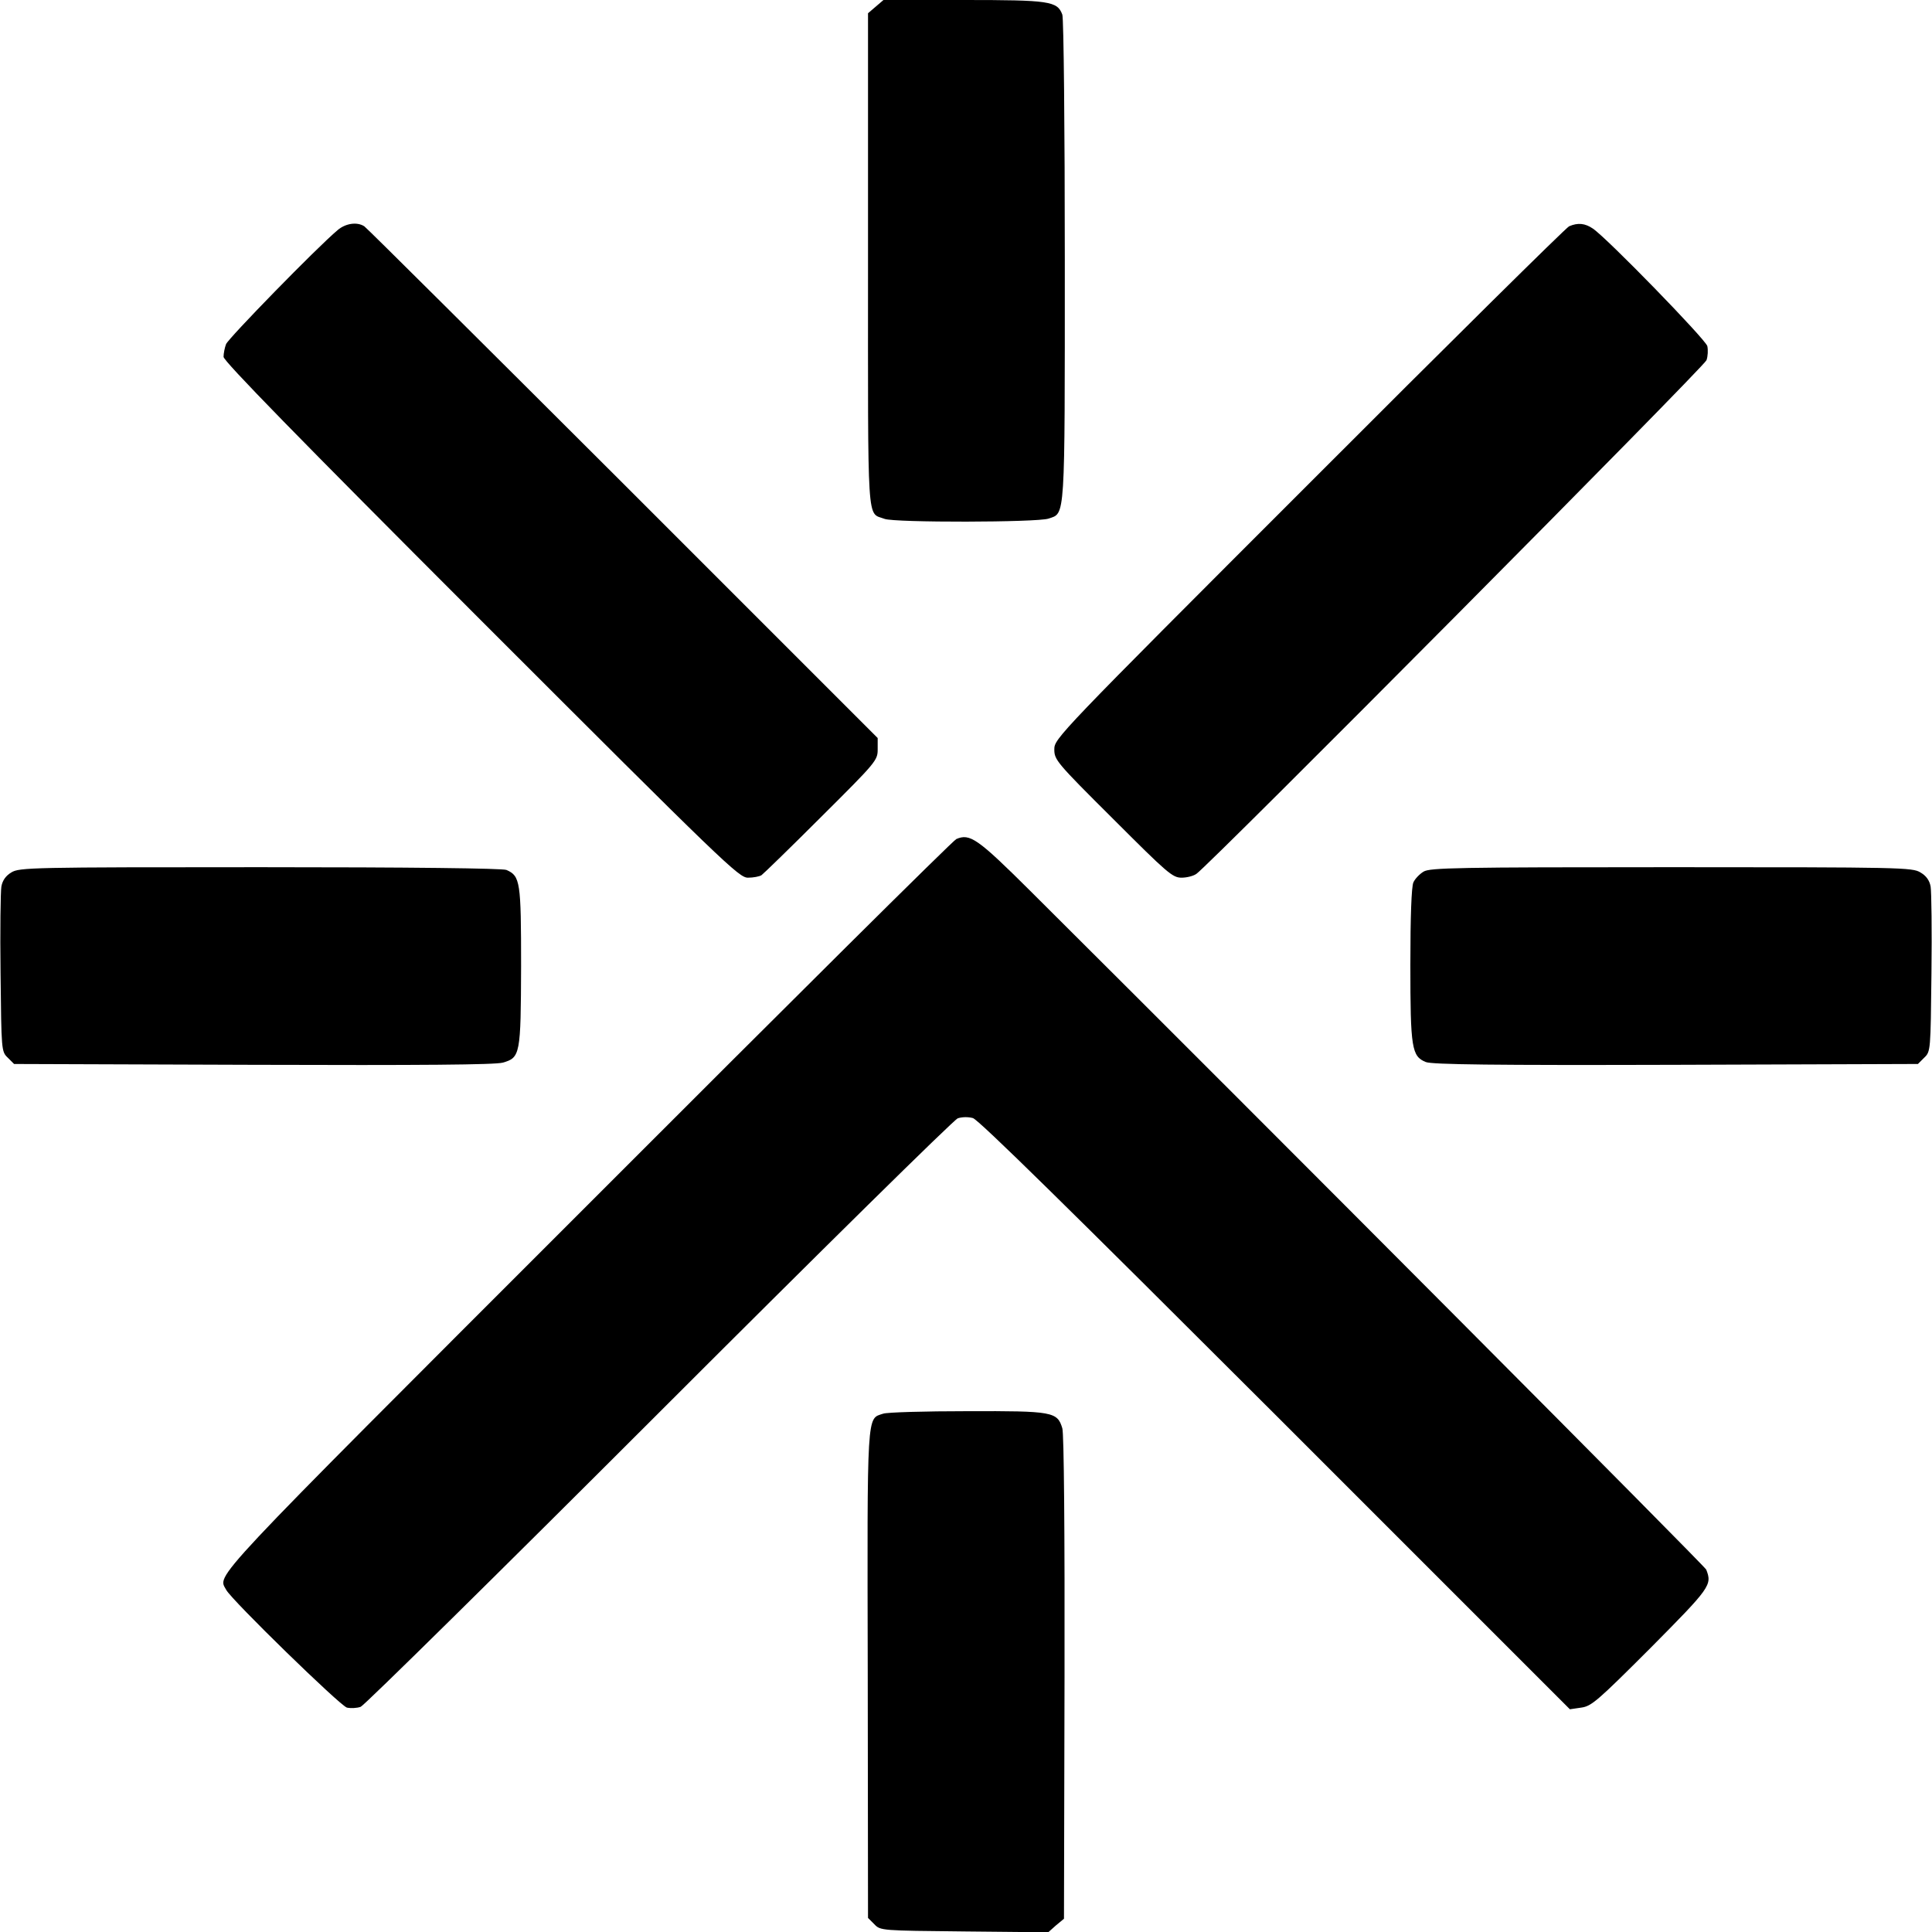
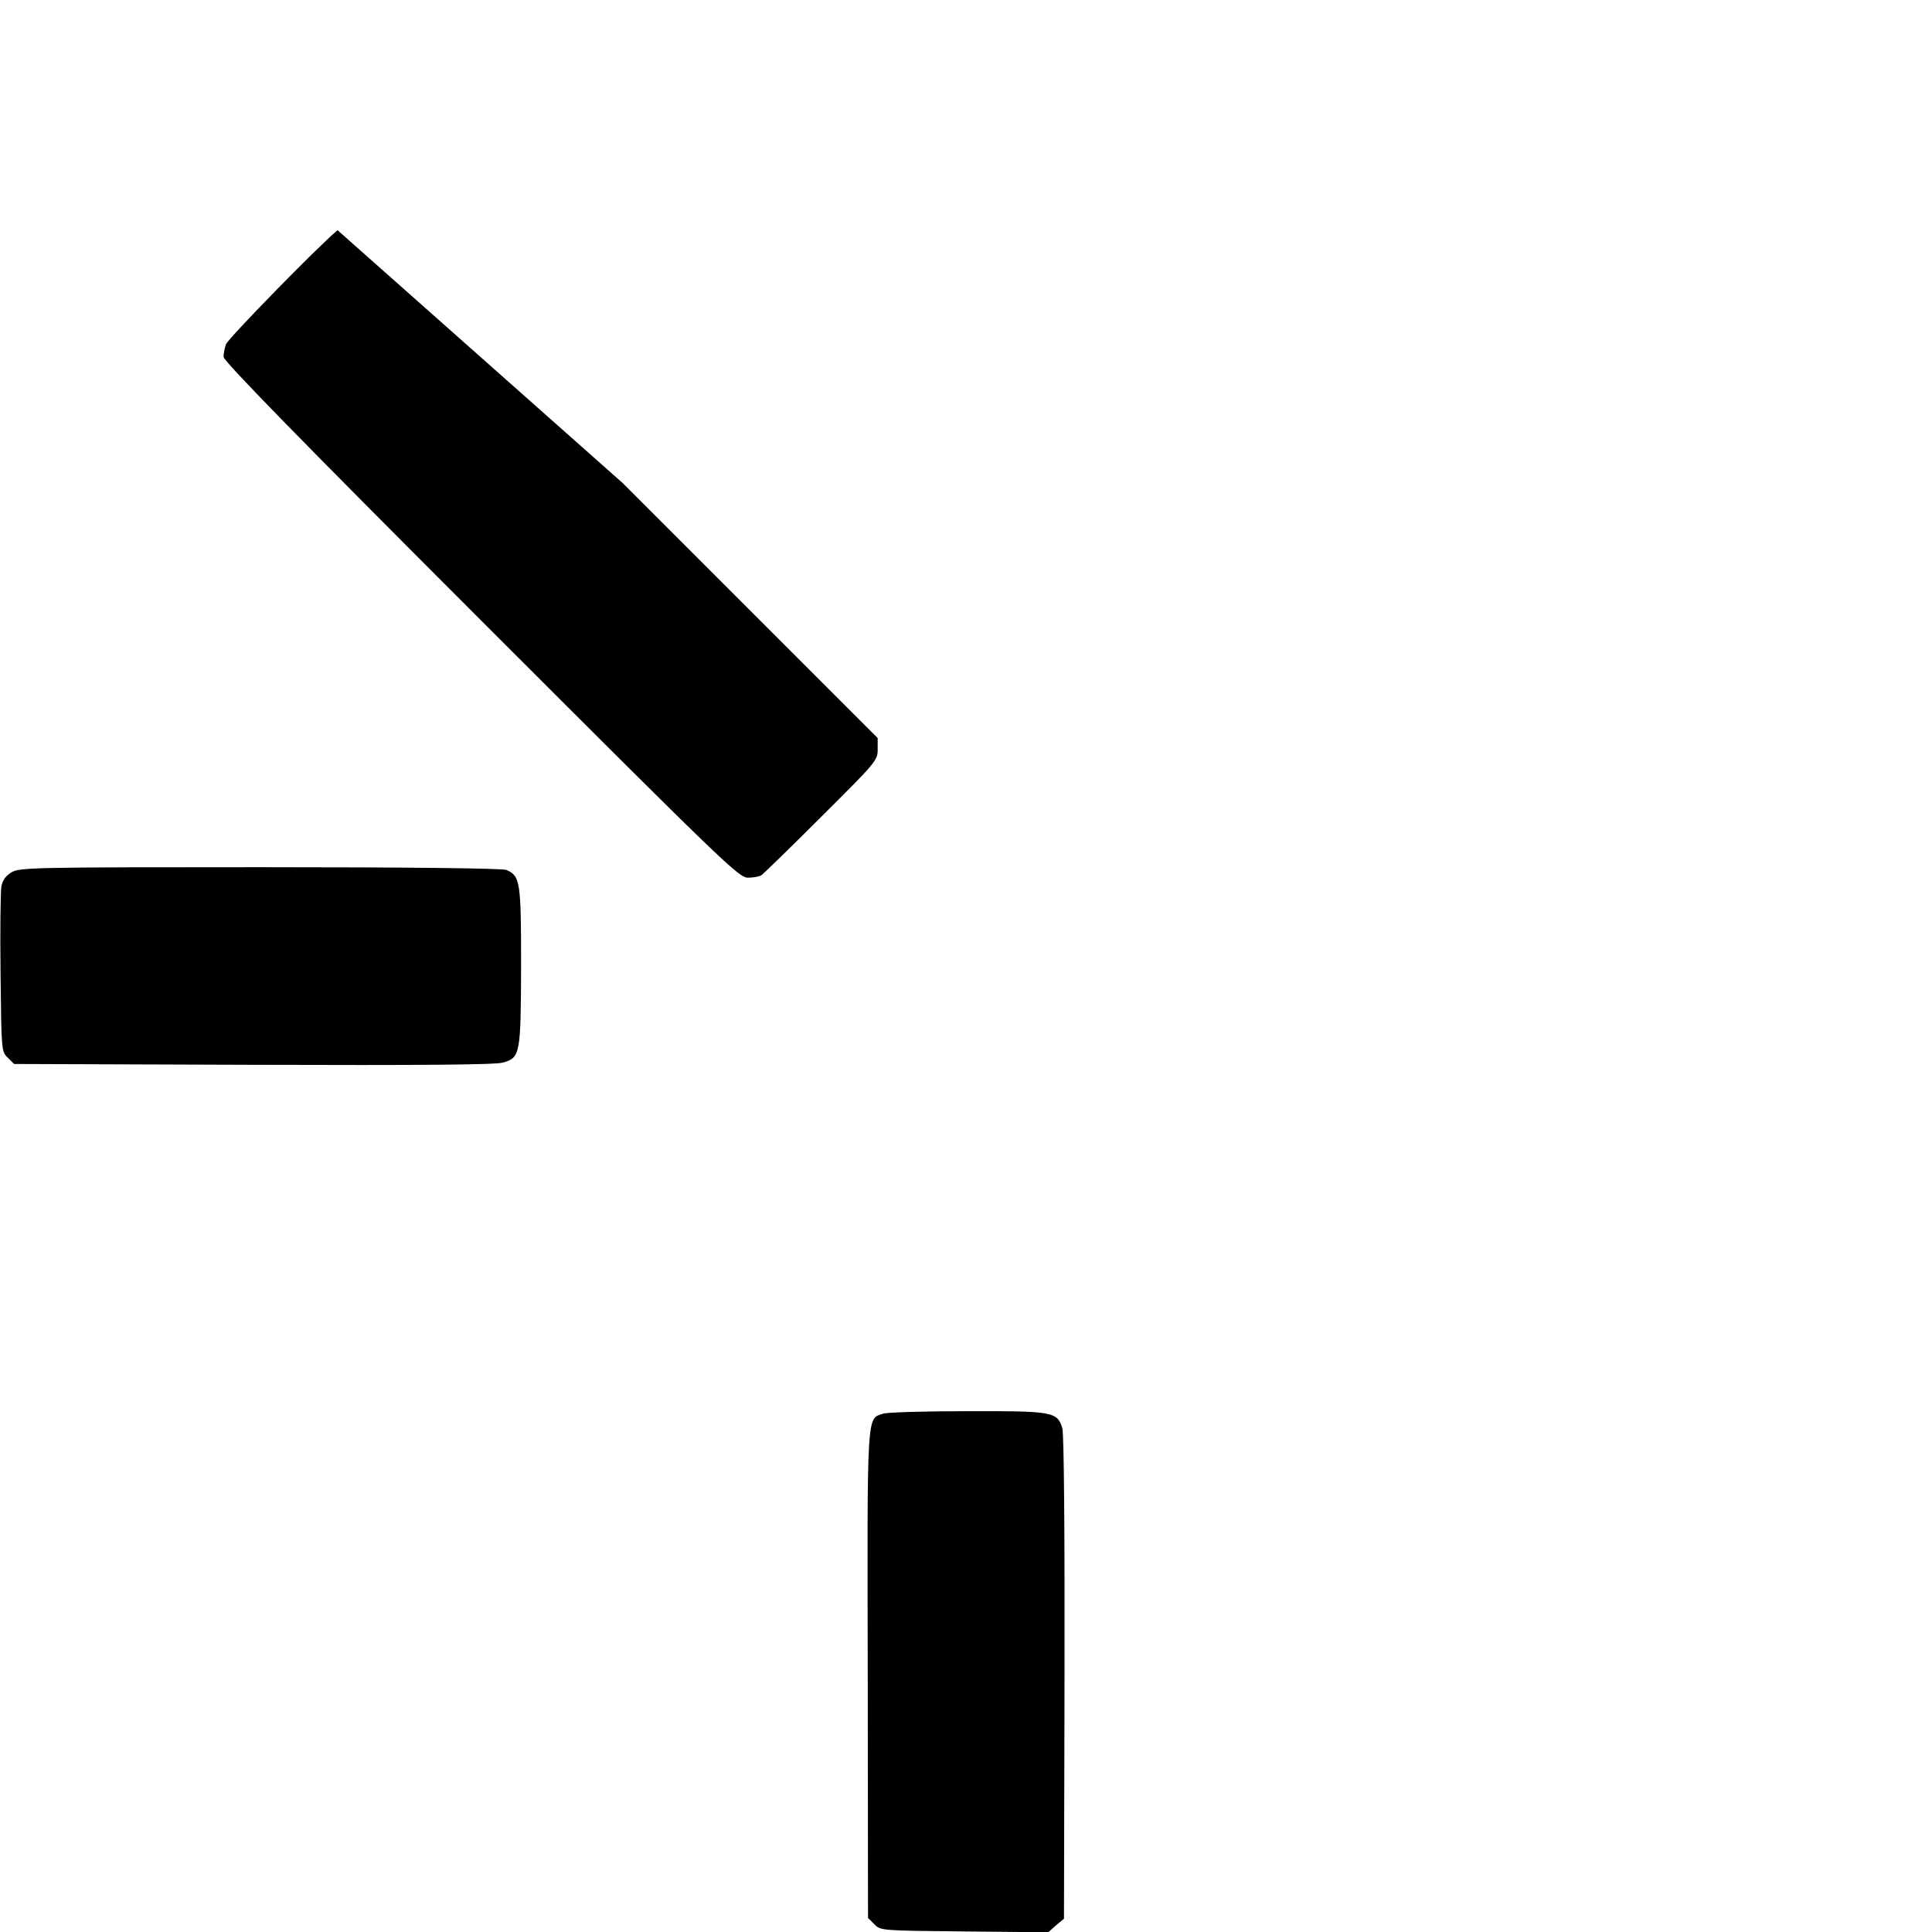
<svg xmlns="http://www.w3.org/2000/svg" version="1.0" width="700pt" height="700pt" viewBox="0 0 700 700" preserveAspectRatio="xMidYMid meet">
  <g transform="translate(0,700) scale(0.1,-0.1)" fill="#000000" stroke="none">
-     <path d="M3173 6976 l-28 -24 0 -894 c0 -985 -5 -913 60 -938 37 -14 553 -13 594 1 61 21 59 -17 59 934 0 478 -4 879 -9 892 -18 49 -46 53 -358 53 l-290 0 -28 -24z" />
-     <path d="M1223 6166 c-73 -61 -396 -392 -404 -413 -5 -13 -9 -34 -9 -46 0 -15 268 -290 932 -954 884 -884 935 -933 968 -933 19 0 41 4 49 9 7 5 105 100 217 212 199 198 204 204 204 244 l0 41 -923 923 c-508 507 -929 926 -937 931 -26 17 -68 11 -97 -14z" />
-     <path d="M5685 6180 c-11 -5 -435 -424 -942 -932 -913 -913 -923 -924 -923 -963 0 -38 7 -47 213 -252 196 -196 215 -213 248 -213 19 0 43 6 54 14 51 36 1841 1838 1848 1861 5 14 6 37 3 51 -7 25 -364 392 -415 426 -28 19 -54 22 -86 8z" />
-     <path d="M3465 3960 c-11 -4 -613 -602 -1337 -1327 -1399 -1399 -1339 -1335 -1308 -1394 21 -38 412 -419 437 -426 14 -3 37 -2 50 3 13 5 500 485 1081 1066 581 581 1068 1061 1082 1066 14 5 37 6 55 1 21 -6 350 -330 1096 -1075 l1067 -1067 41 6 c37 5 58 23 251 216 217 219 224 228 202 284 -6 14 -1576 1590 -2449 2459 -192 191 -219 209 -268 188z" />
+     <path d="M1223 6166 c-73 -61 -396 -392 -404 -413 -5 -13 -9 -34 -9 -46 0 -15 268 -290 932 -954 884 -884 935 -933 968 -933 19 0 41 4 49 9 7 5 105 100 217 212 199 198 204 204 204 244 l0 41 -923 923 z" />
    <path d="M41 3839 c-20 -12 -32 -29 -36 -51 -3 -18 -5 -160 -3 -315 3 -279 3 -283 26 -305 l23 -23 867 -3 c605 -2 878 0 904 8 63 18 65 29 66 350 0 306 -3 326 -53 348 -13 6 -348 10 -892 10 -829 0 -873 -1 -902 -19z" />
-     <path d="M5158 3842 c-15 -9 -31 -26 -37 -39 -7 -15 -11 -124 -11 -299 0 -303 5 -331 56 -352 22 -9 246 -12 906 -10 l877 3 23 23 c23 22 23 26 26 305 2 155 0 297 -3 315 -4 22 -16 39 -37 51 -29 18 -70 19 -902 19 -777 0 -875 -2 -898 -16z" />
    <path d="M3200 1878 c-60 -20 -58 21 -56 -945 l1 -882 23 -23 c22 -23 25 -23 326 -26 l304 -3 28 25 29 24 2 874 c1 528 -2 885 -8 903 -18 60 -34 63 -344 62 -154 0 -291 -4 -305 -9z" />
  </g>
</svg>